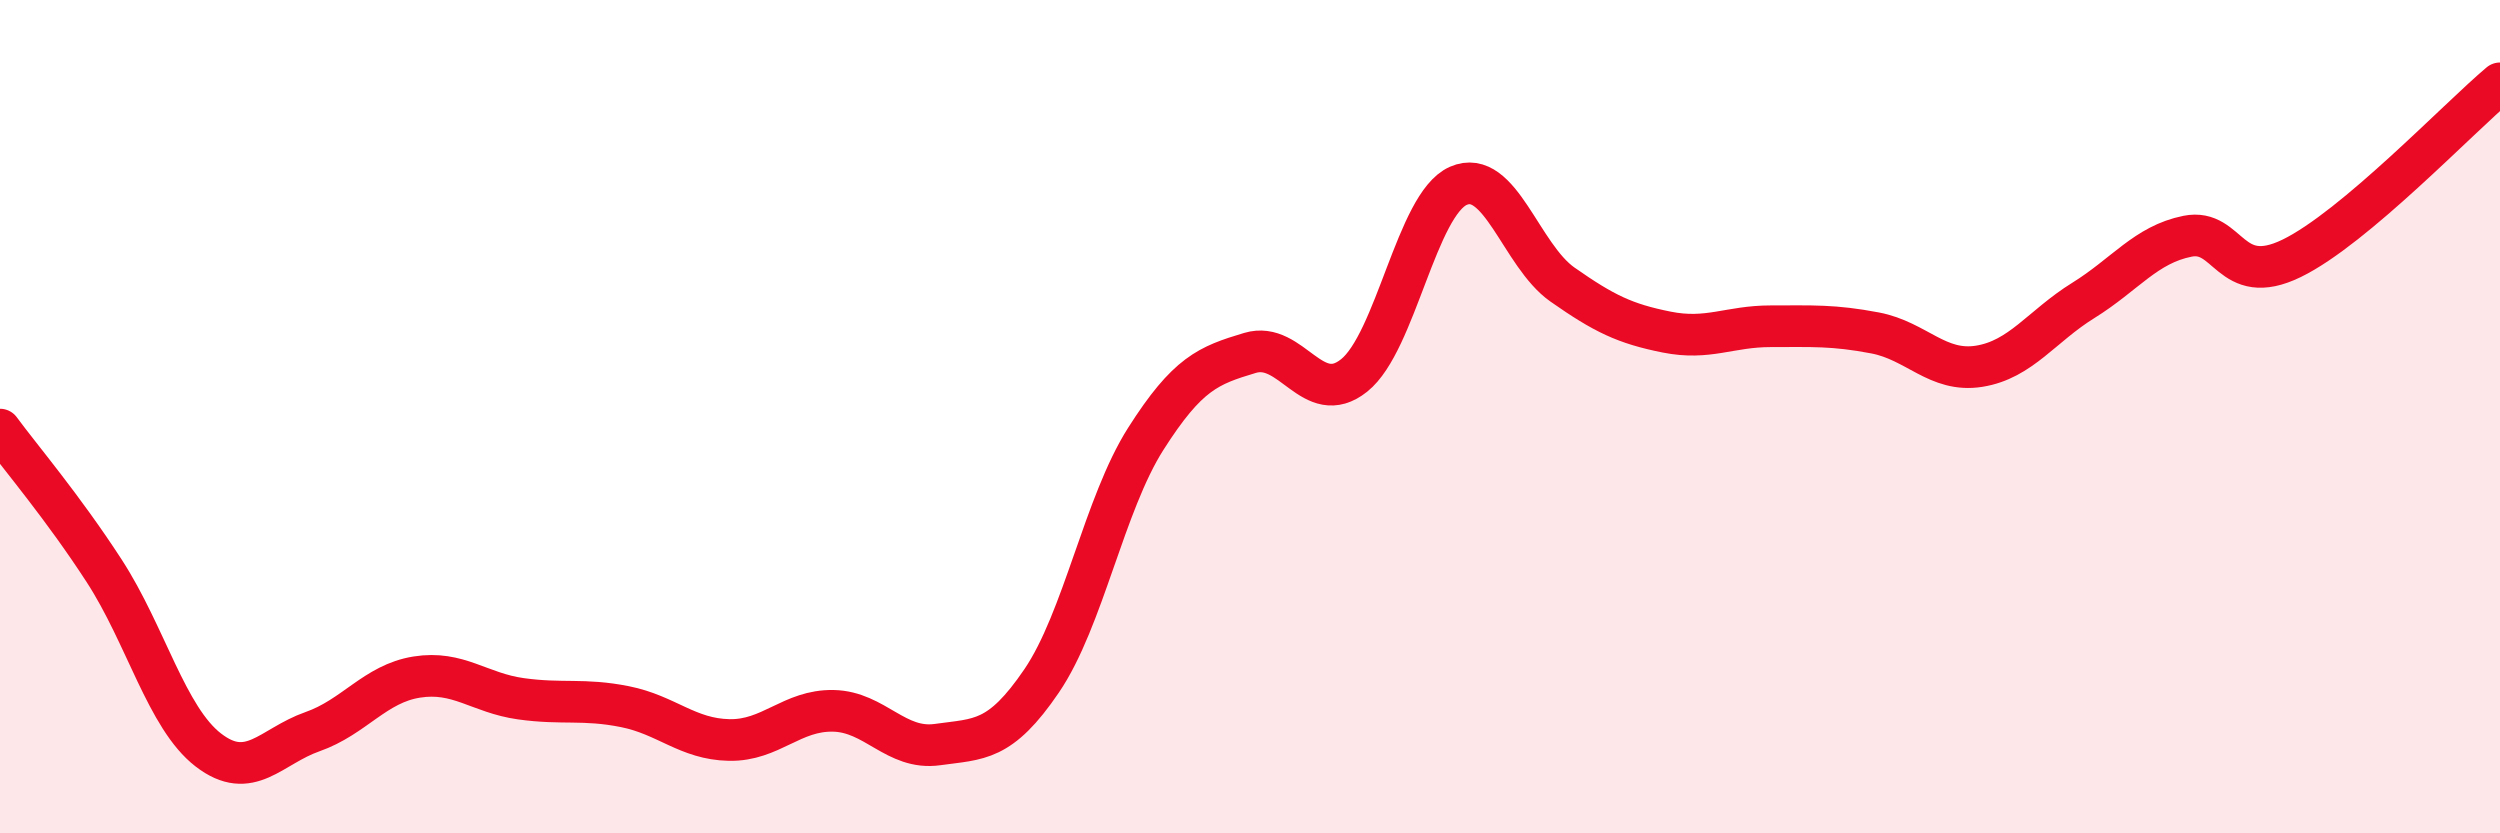
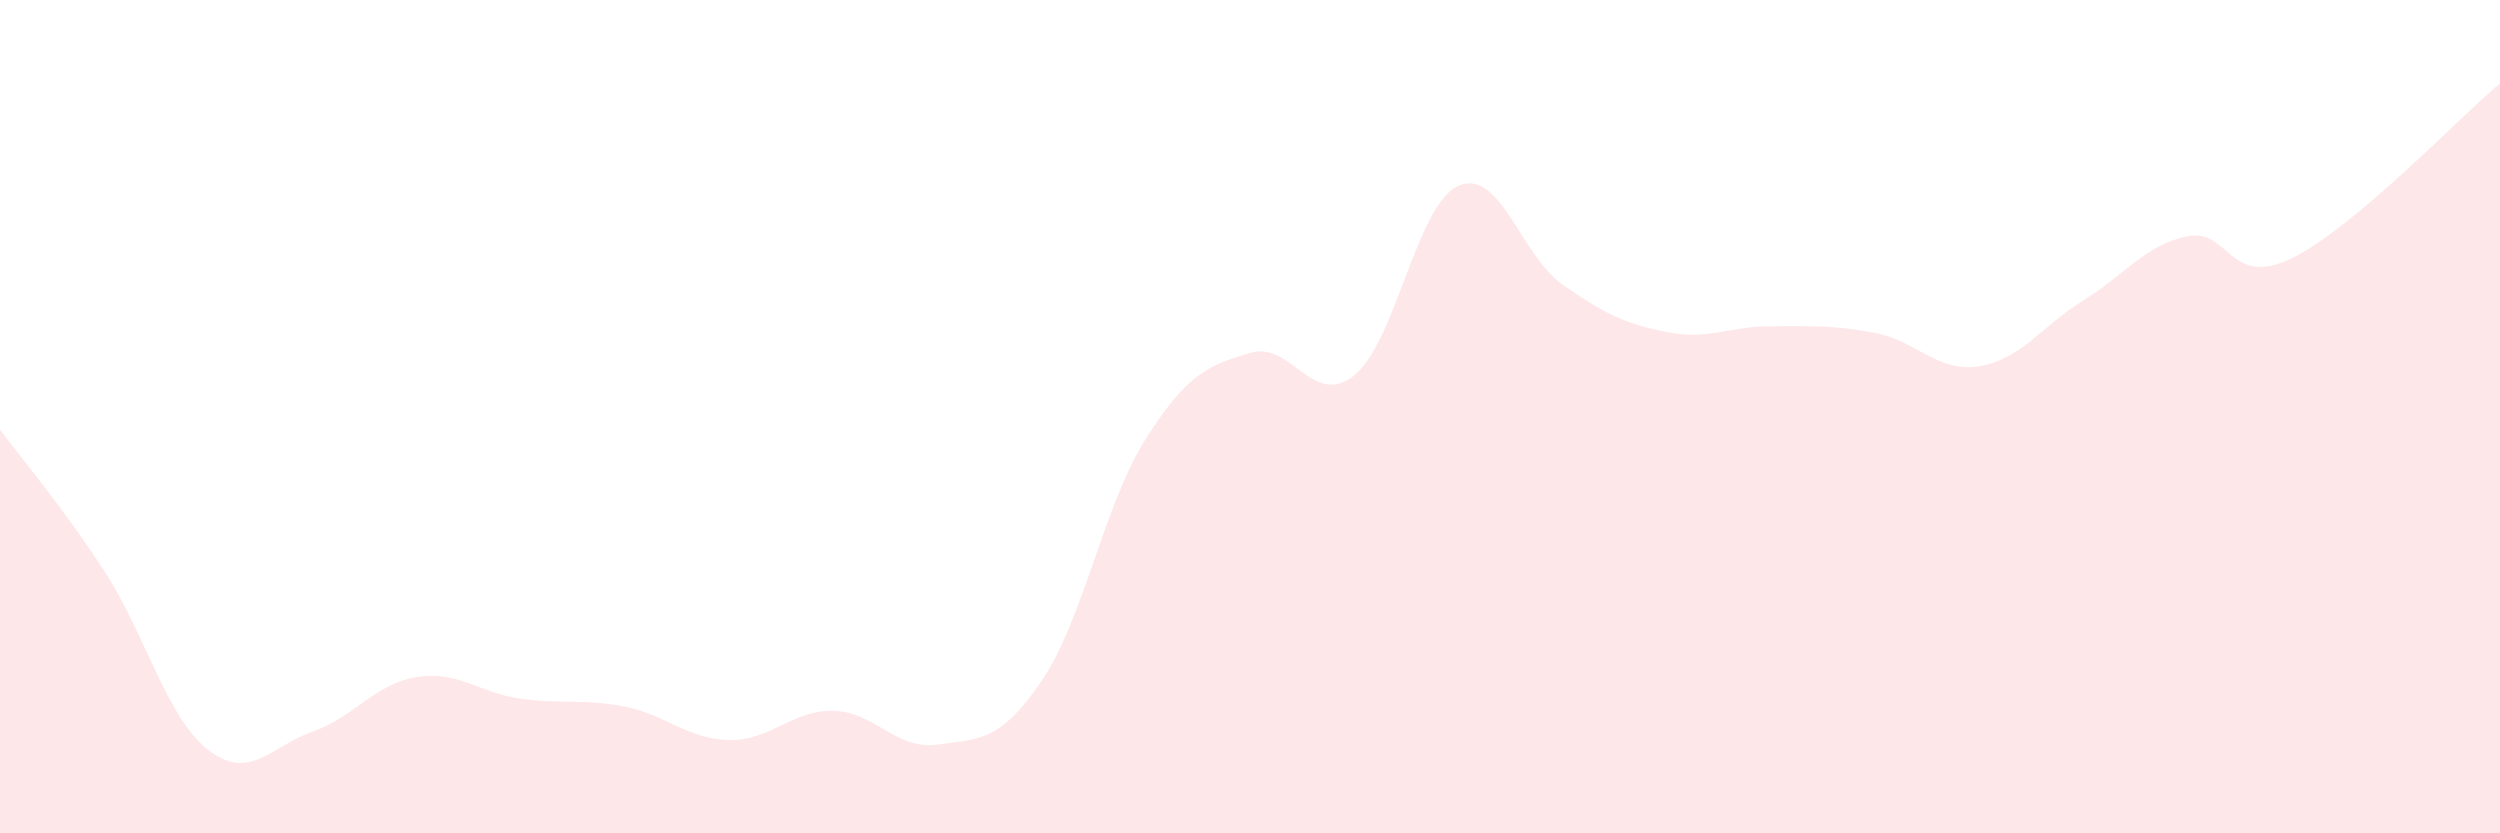
<svg xmlns="http://www.w3.org/2000/svg" width="60" height="20" viewBox="0 0 60 20">
  <path d="M 0,10.31 C 0.5,10.99 1.5,12.16 2.5,13.7 C 3.5,15.24 4,17.23 5,18 C 6,18.77 6.5,17.91 7.5,17.56 C 8.5,17.21 9,16.41 10,16.25 C 11,16.09 11.5,16.63 12.5,16.77 C 13.5,16.91 14,16.76 15,16.96 C 16,17.16 16.5,17.74 17.5,17.76 C 18.5,17.78 19,17.04 20,17.06 C 21,17.08 21.5,18.01 22.5,17.87 C 23.5,17.73 24,17.81 25,16.34 C 26,14.87 26.5,12.1 27.5,10.53 C 28.5,8.96 29,8.77 30,8.47 C 31,8.17 31.5,9.81 32.5,9.01 C 33.5,8.21 34,4.9 35,4.46 C 36,4.02 36.5,6.13 37.5,6.83 C 38.5,7.53 39,7.77 40,7.97 C 41,8.17 41.5,7.83 42.5,7.83 C 43.5,7.83 44,7.8 45,7.99 C 46,8.18 46.5,8.95 47.5,8.79 C 48.5,8.63 49,7.83 50,7.21 C 51,6.59 51.5,5.87 52.5,5.67 C 53.5,5.47 53.5,6.93 55,6.2 C 56.5,5.47 59,2.84 60,2L60 20L0 20Z" fill="#EB0A25" opacity="0.1" stroke-linecap="round" stroke-linejoin="round" />
-   <path d="M 0,10.31 C 0.5,10.99 1.5,12.16 2.5,13.7 C 3.5,15.24 4,17.23 5,18 C 6,18.77 6.5,17.91 7.5,17.56 C 8.5,17.21 9,16.41 10,16.25 C 11,16.09 11.5,16.63 12.5,16.77 C 13.5,16.91 14,16.76 15,16.96 C 16,17.16 16.5,17.74 17.5,17.76 C 18.5,17.78 19,17.04 20,17.06 C 21,17.08 21.5,18.01 22.5,17.87 C 23.5,17.73 24,17.81 25,16.34 C 26,14.87 26.5,12.1 27.5,10.53 C 28.5,8.96 29,8.77 30,8.47 C 31,8.17 31.5,9.81 32.5,9.01 C 33.5,8.21 34,4.9 35,4.46 C 36,4.02 36.5,6.13 37.5,6.83 C 38.5,7.53 39,7.77 40,7.97 C 41,8.17 41.5,7.83 42.5,7.83 C 43.5,7.83 44,7.8 45,7.99 C 46,8.18 46.5,8.95 47.5,8.79 C 48.5,8.63 49,7.83 50,7.21 C 51,6.59 51.5,5.87 52.5,5.67 C 53.5,5.47 53.5,6.93 55,6.2 C 56.5,5.47 59,2.84 60,2" stroke="#EB0A25" stroke-width="1" fill="none" stroke-linecap="round" stroke-linejoin="round" />
</svg>